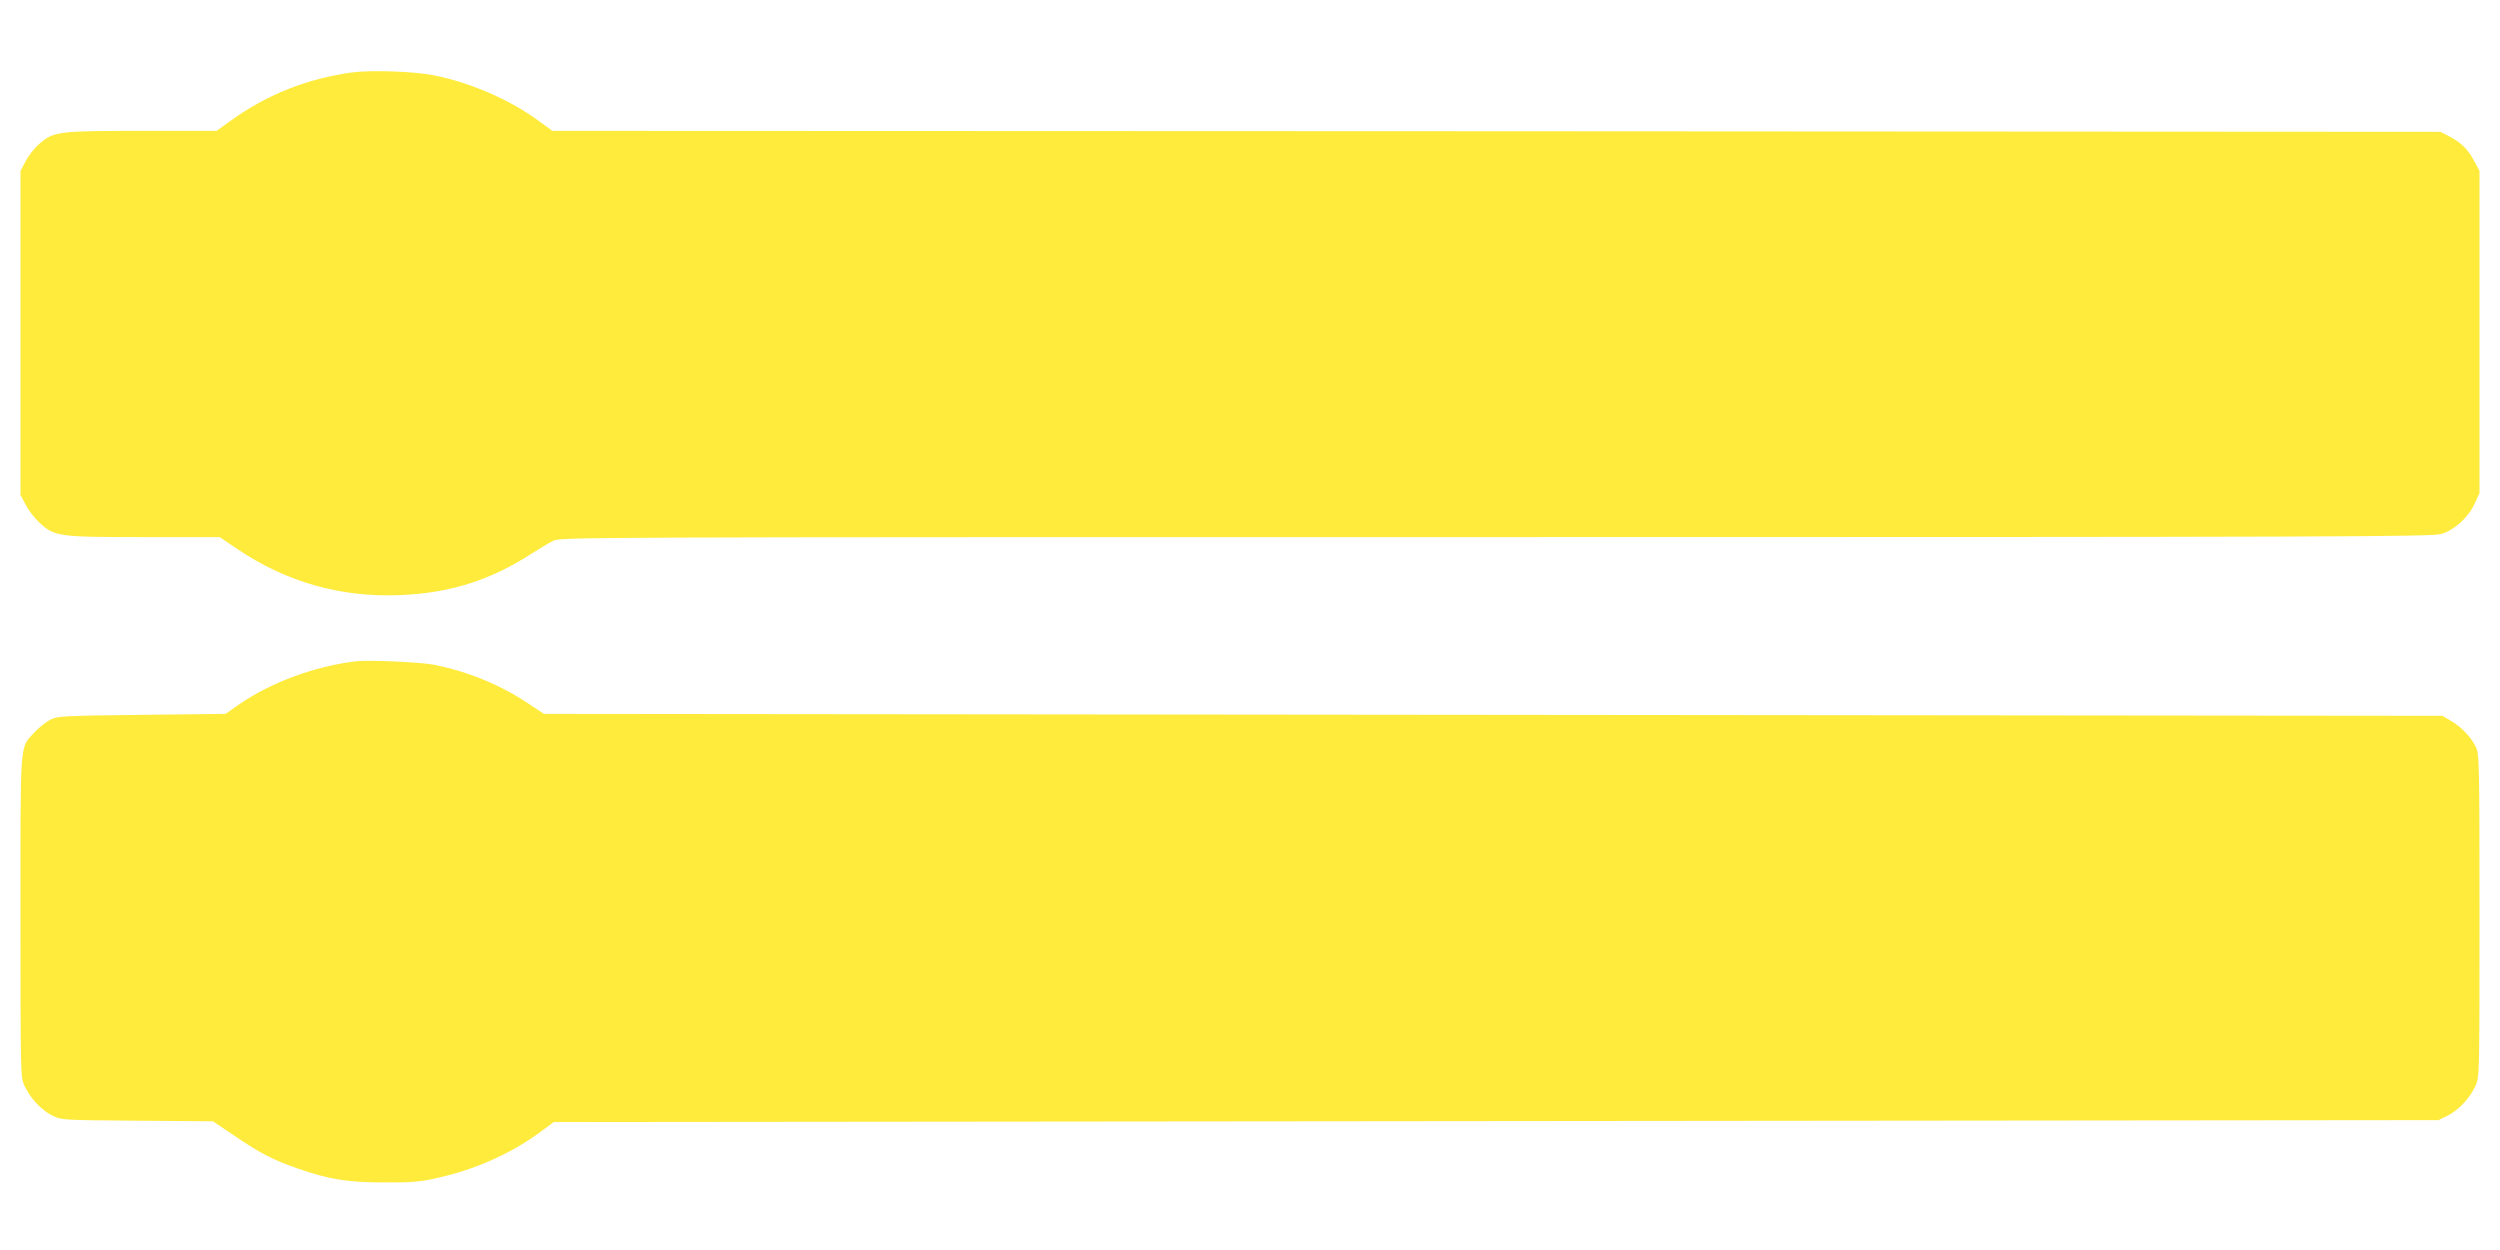
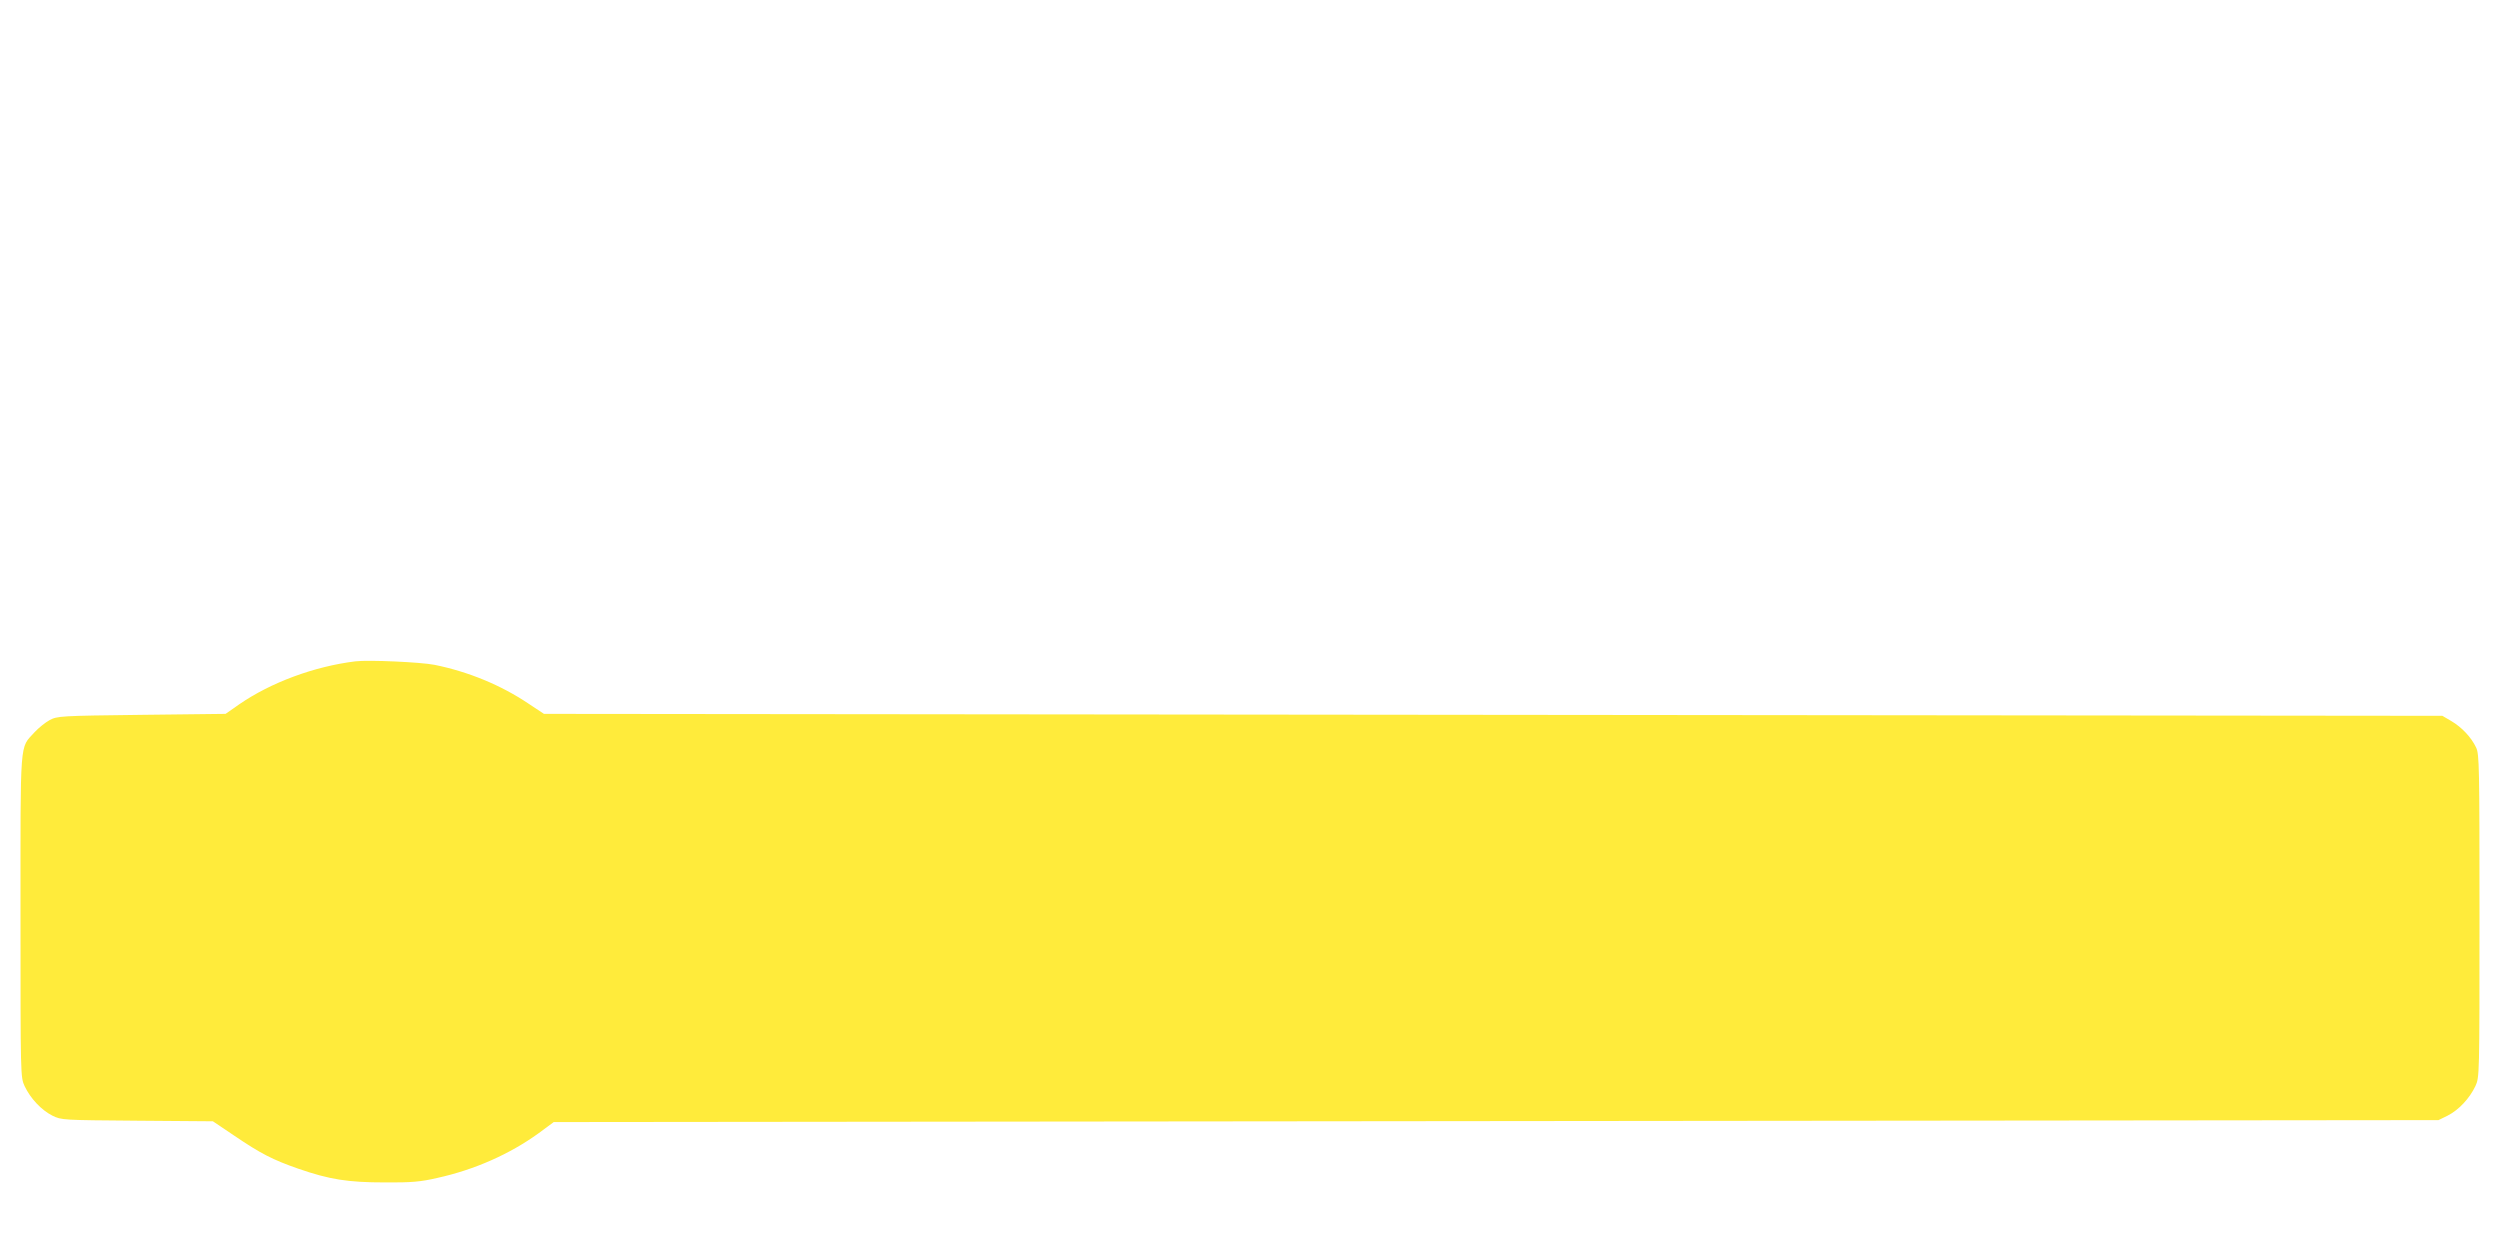
<svg xmlns="http://www.w3.org/2000/svg" version="1.0" width="1280pt" height="640pt" viewBox="0 0 1280 640" preserveAspectRatio="xMidYMid meet">
  <g transform="translate(0,640) scale(0.1,-0.1)" fill="#ffeb3b" stroke="none">
-     <path d="M1802 6029 c-227 -31 -433 -112 -618 -245 l-75 -54 -383 0 c-428 0 -451 -3 -524 -66 -24 -20 -55 -59 -70 -88 l-27 -51 0 -830 0 -830 27 -50 c14 -28 46 -69 71 -92 76 -70 95 -73 536 -73 l386 0 90 -61 c251 -169 527 -248 830 -236 257 10 464 75 676 212 38 24 87 54 109 65 39 20 42 20 4828 20 4329 0 4793 2 4841 16 68 20 140 86 172 157 l24 52 0 825 0 825 -27 50 c-31 60 -67 95 -128 127 l-45 23 -4833 3 -4834 2 -74 54 c-148 108 -351 195 -536 231 -104 20 -319 27 -416 14z" />
    <path d="M1820 3014 c-212 -26 -434 -109 -595 -220 l-70 -49 -430 -5 c-418 -5 -431 -6 -471 -27 -22 -12 -57 -40 -78 -63 -76 -84 -71 -20 -71 -940 0 -822 0 -825 21 -871 30 -63 85 -122 142 -151 47 -23 51 -23 435 -26 l387 -3 110 -74 c134 -91 196 -123 328 -169 159 -55 253 -70 442 -70 136 -1 183 3 269 23 191 42 371 122 519 229 l77 57 4825 5 4825 5 47 23 c57 29 112 88 142 151 21 46 21 49 21 871 0 765 -1 828 -17 862 -25 53 -73 104 -127 136 l-46 27 -4860 5 -4860 5 -80 53 c-140 94 -307 163 -480 198 -70 14 -338 26 -405 18z" />
  </g>
</svg>